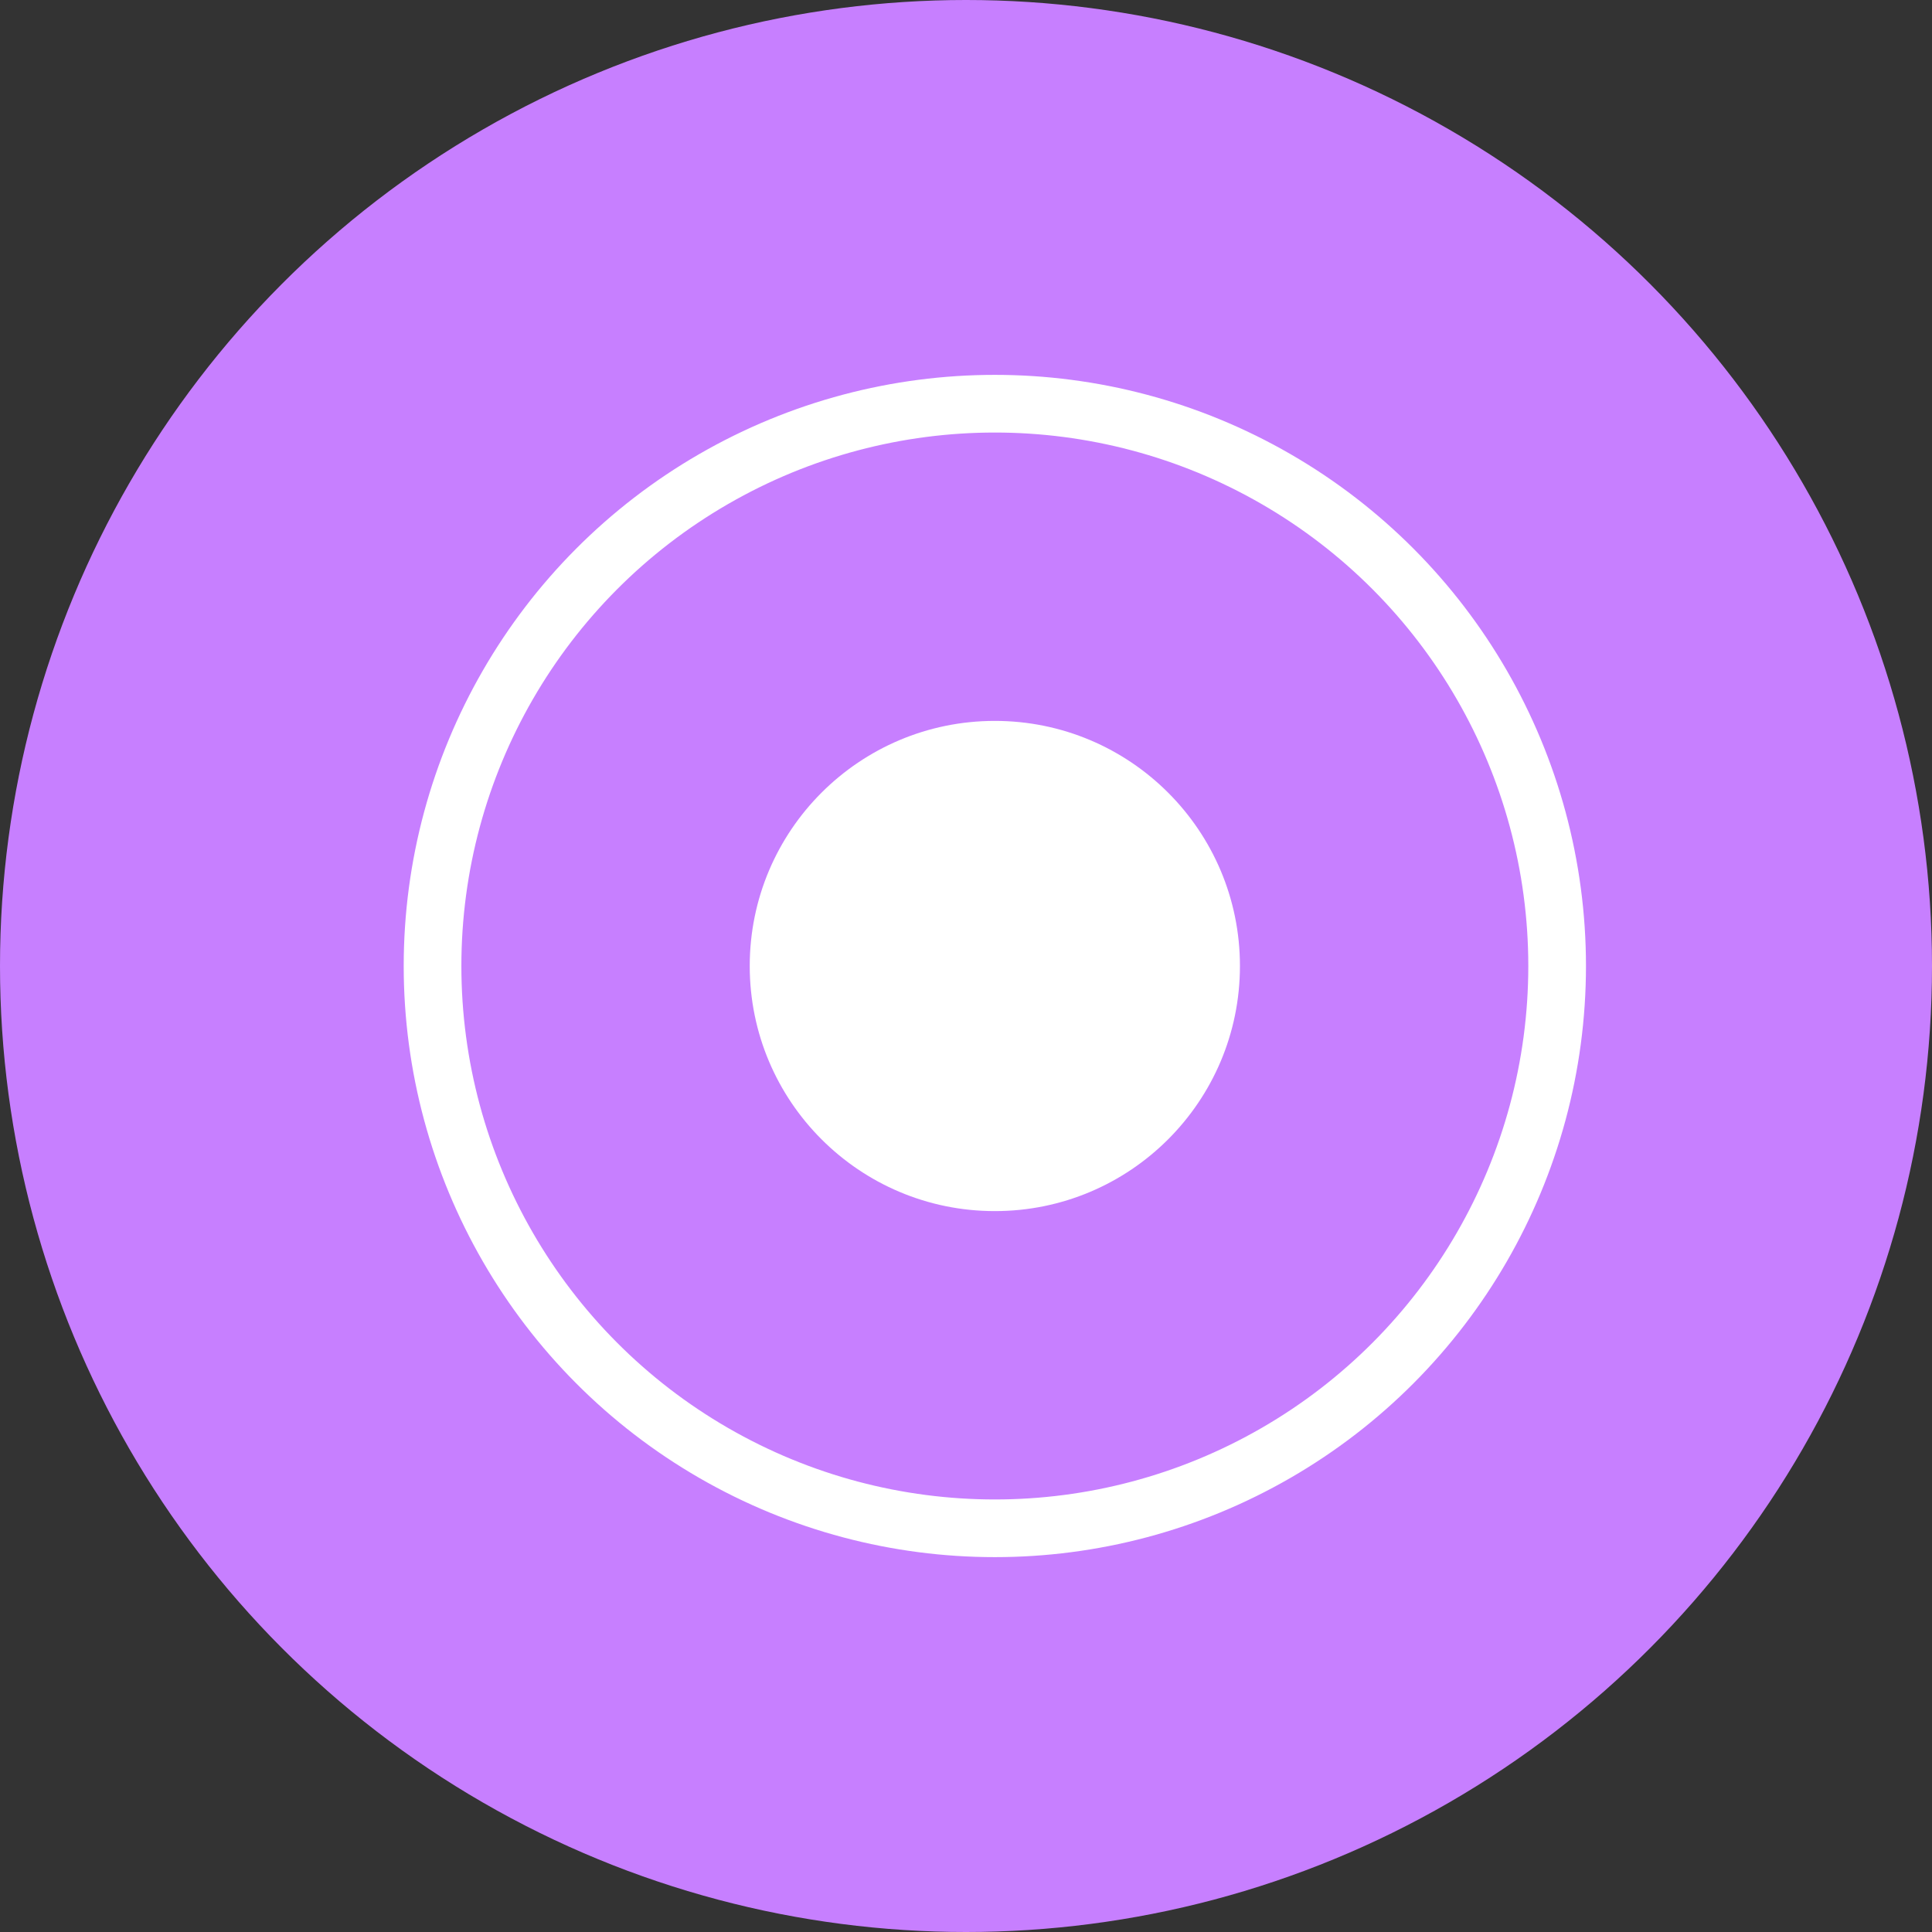
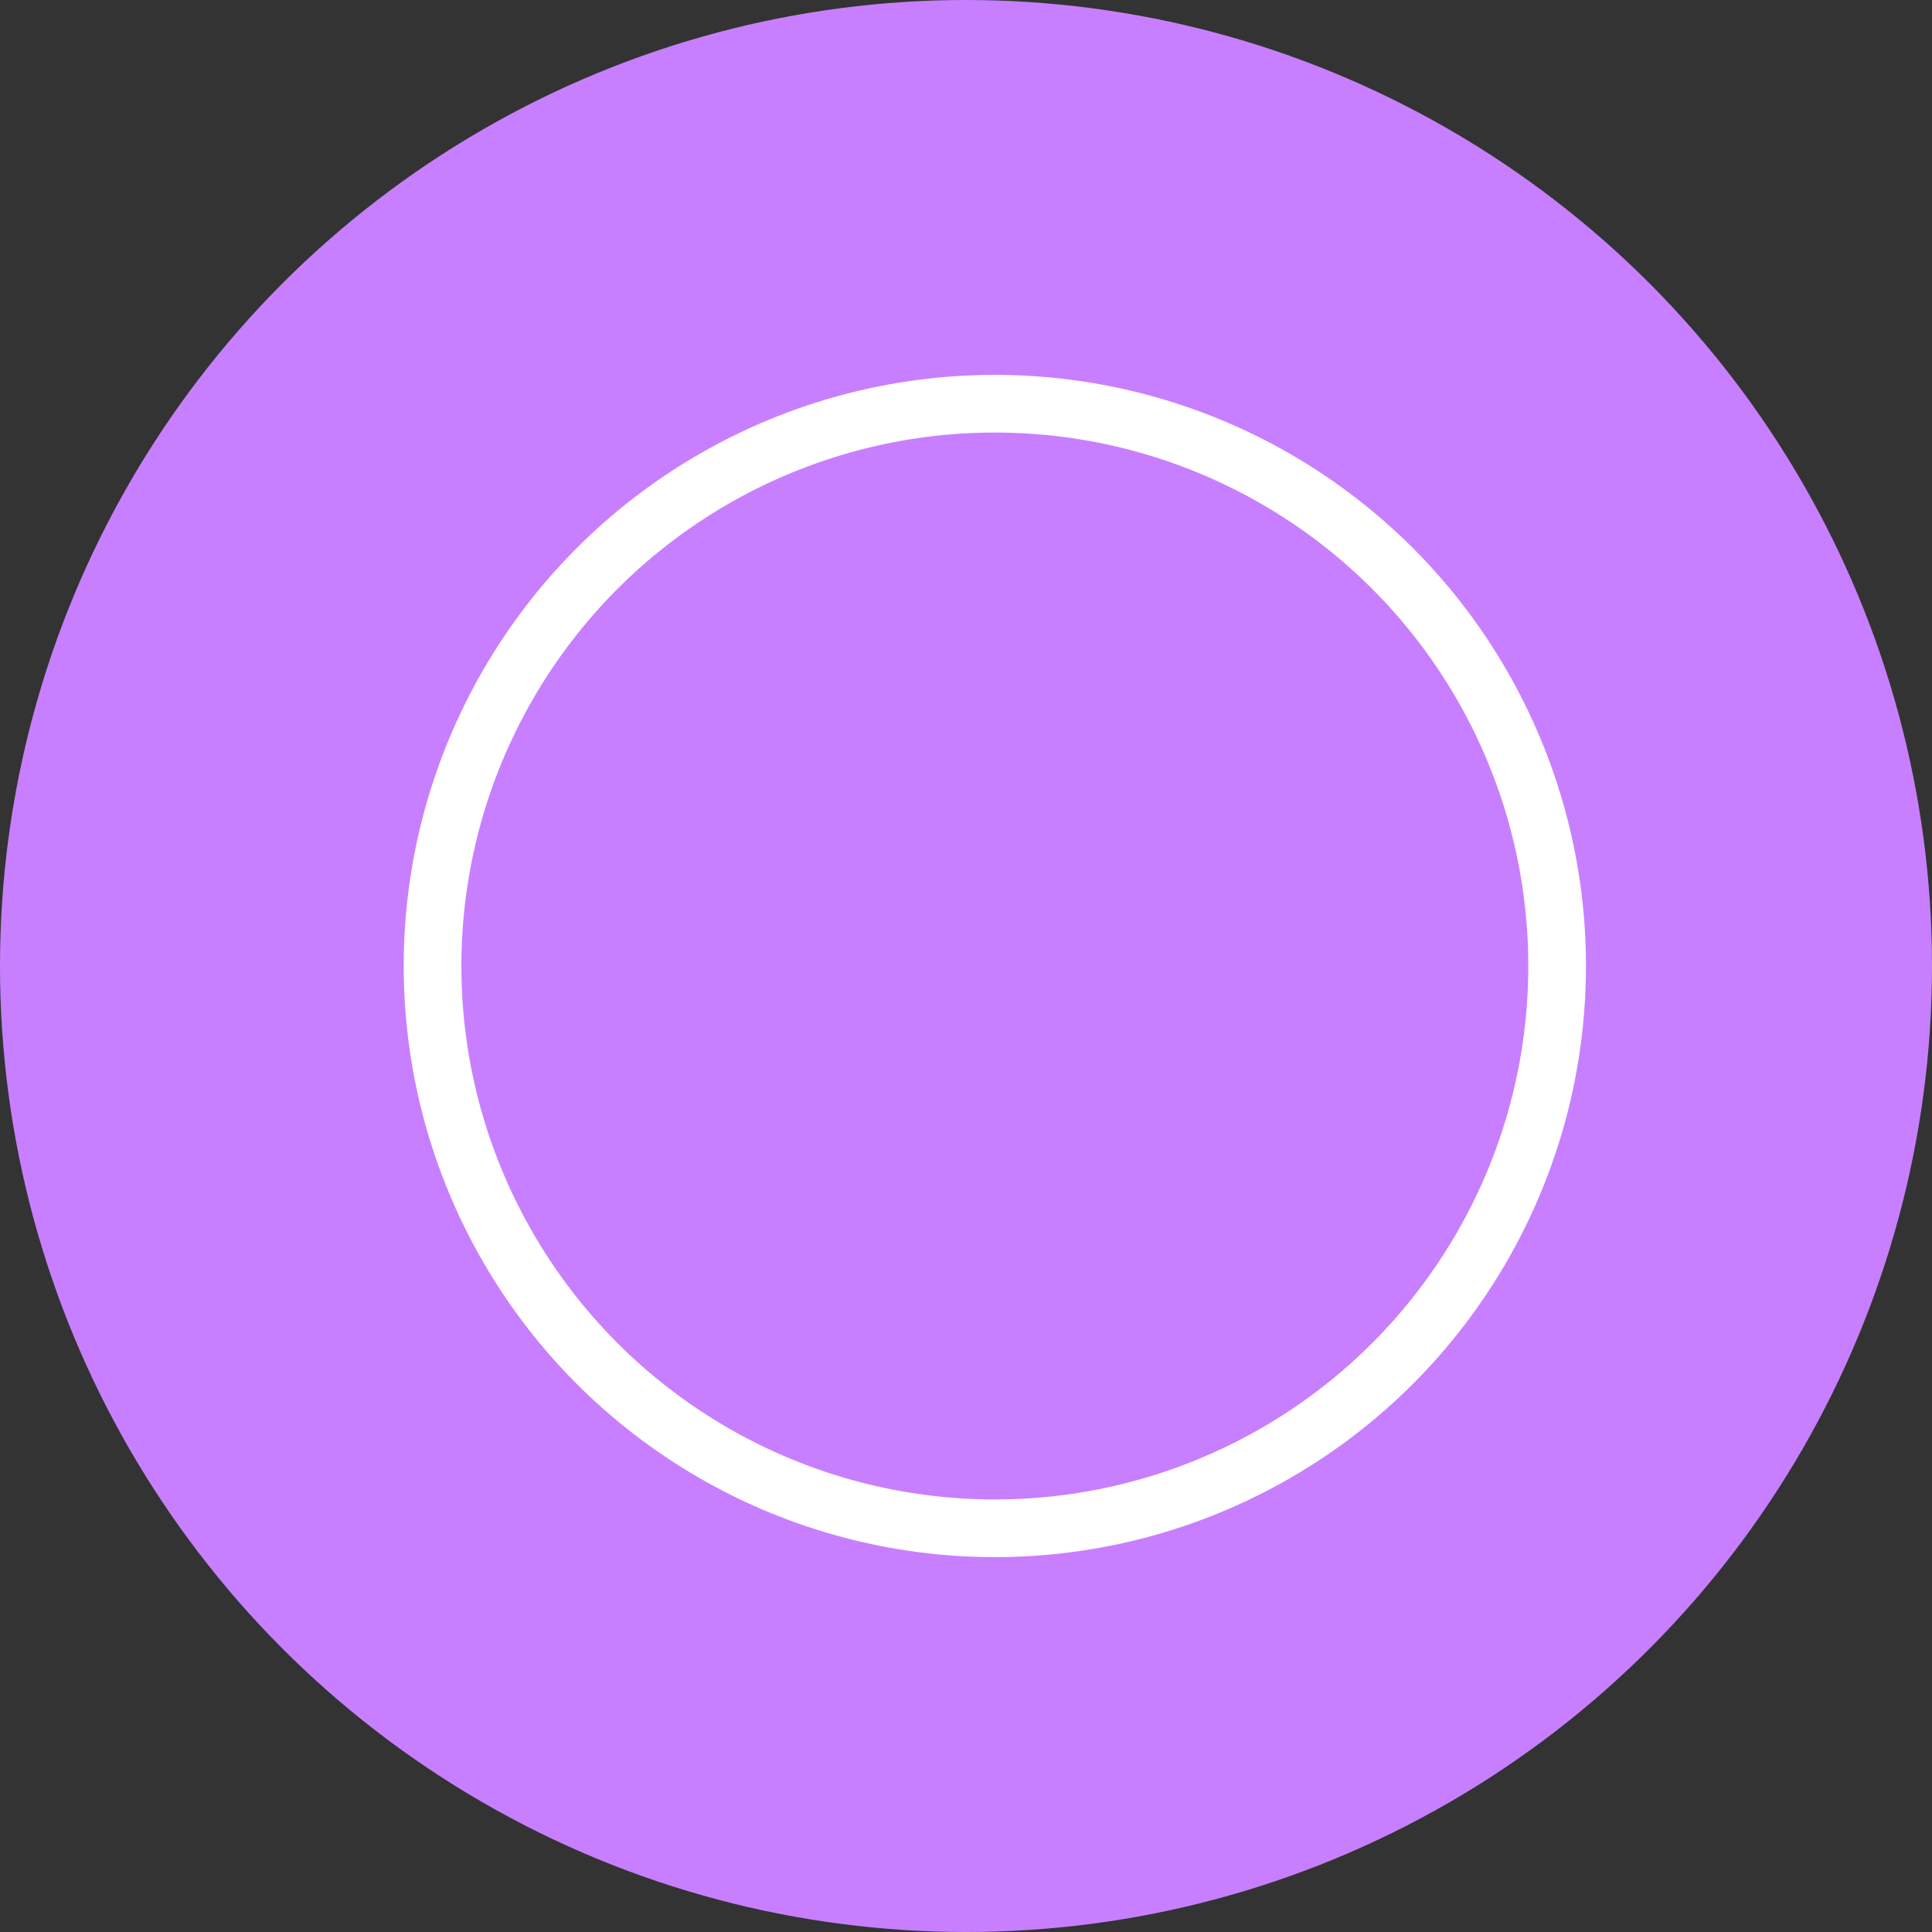
<svg xmlns="http://www.w3.org/2000/svg" width="67" height="67" viewBox="0 0 67 67" fill="none">
  <rect x="0" y="0" width="67" height="67" fill="#333333" stroke="none" />
  <circle cx="33.5" cy="33.5" r="33.5" fill="#C77FFF" />
-   <circle cx="34.5" cy="33.5" r="8.5" fill="white" />
  <circle cx="34.5" cy="33.5" r="19.5" stroke="white" stroke-width="2" />
</svg>